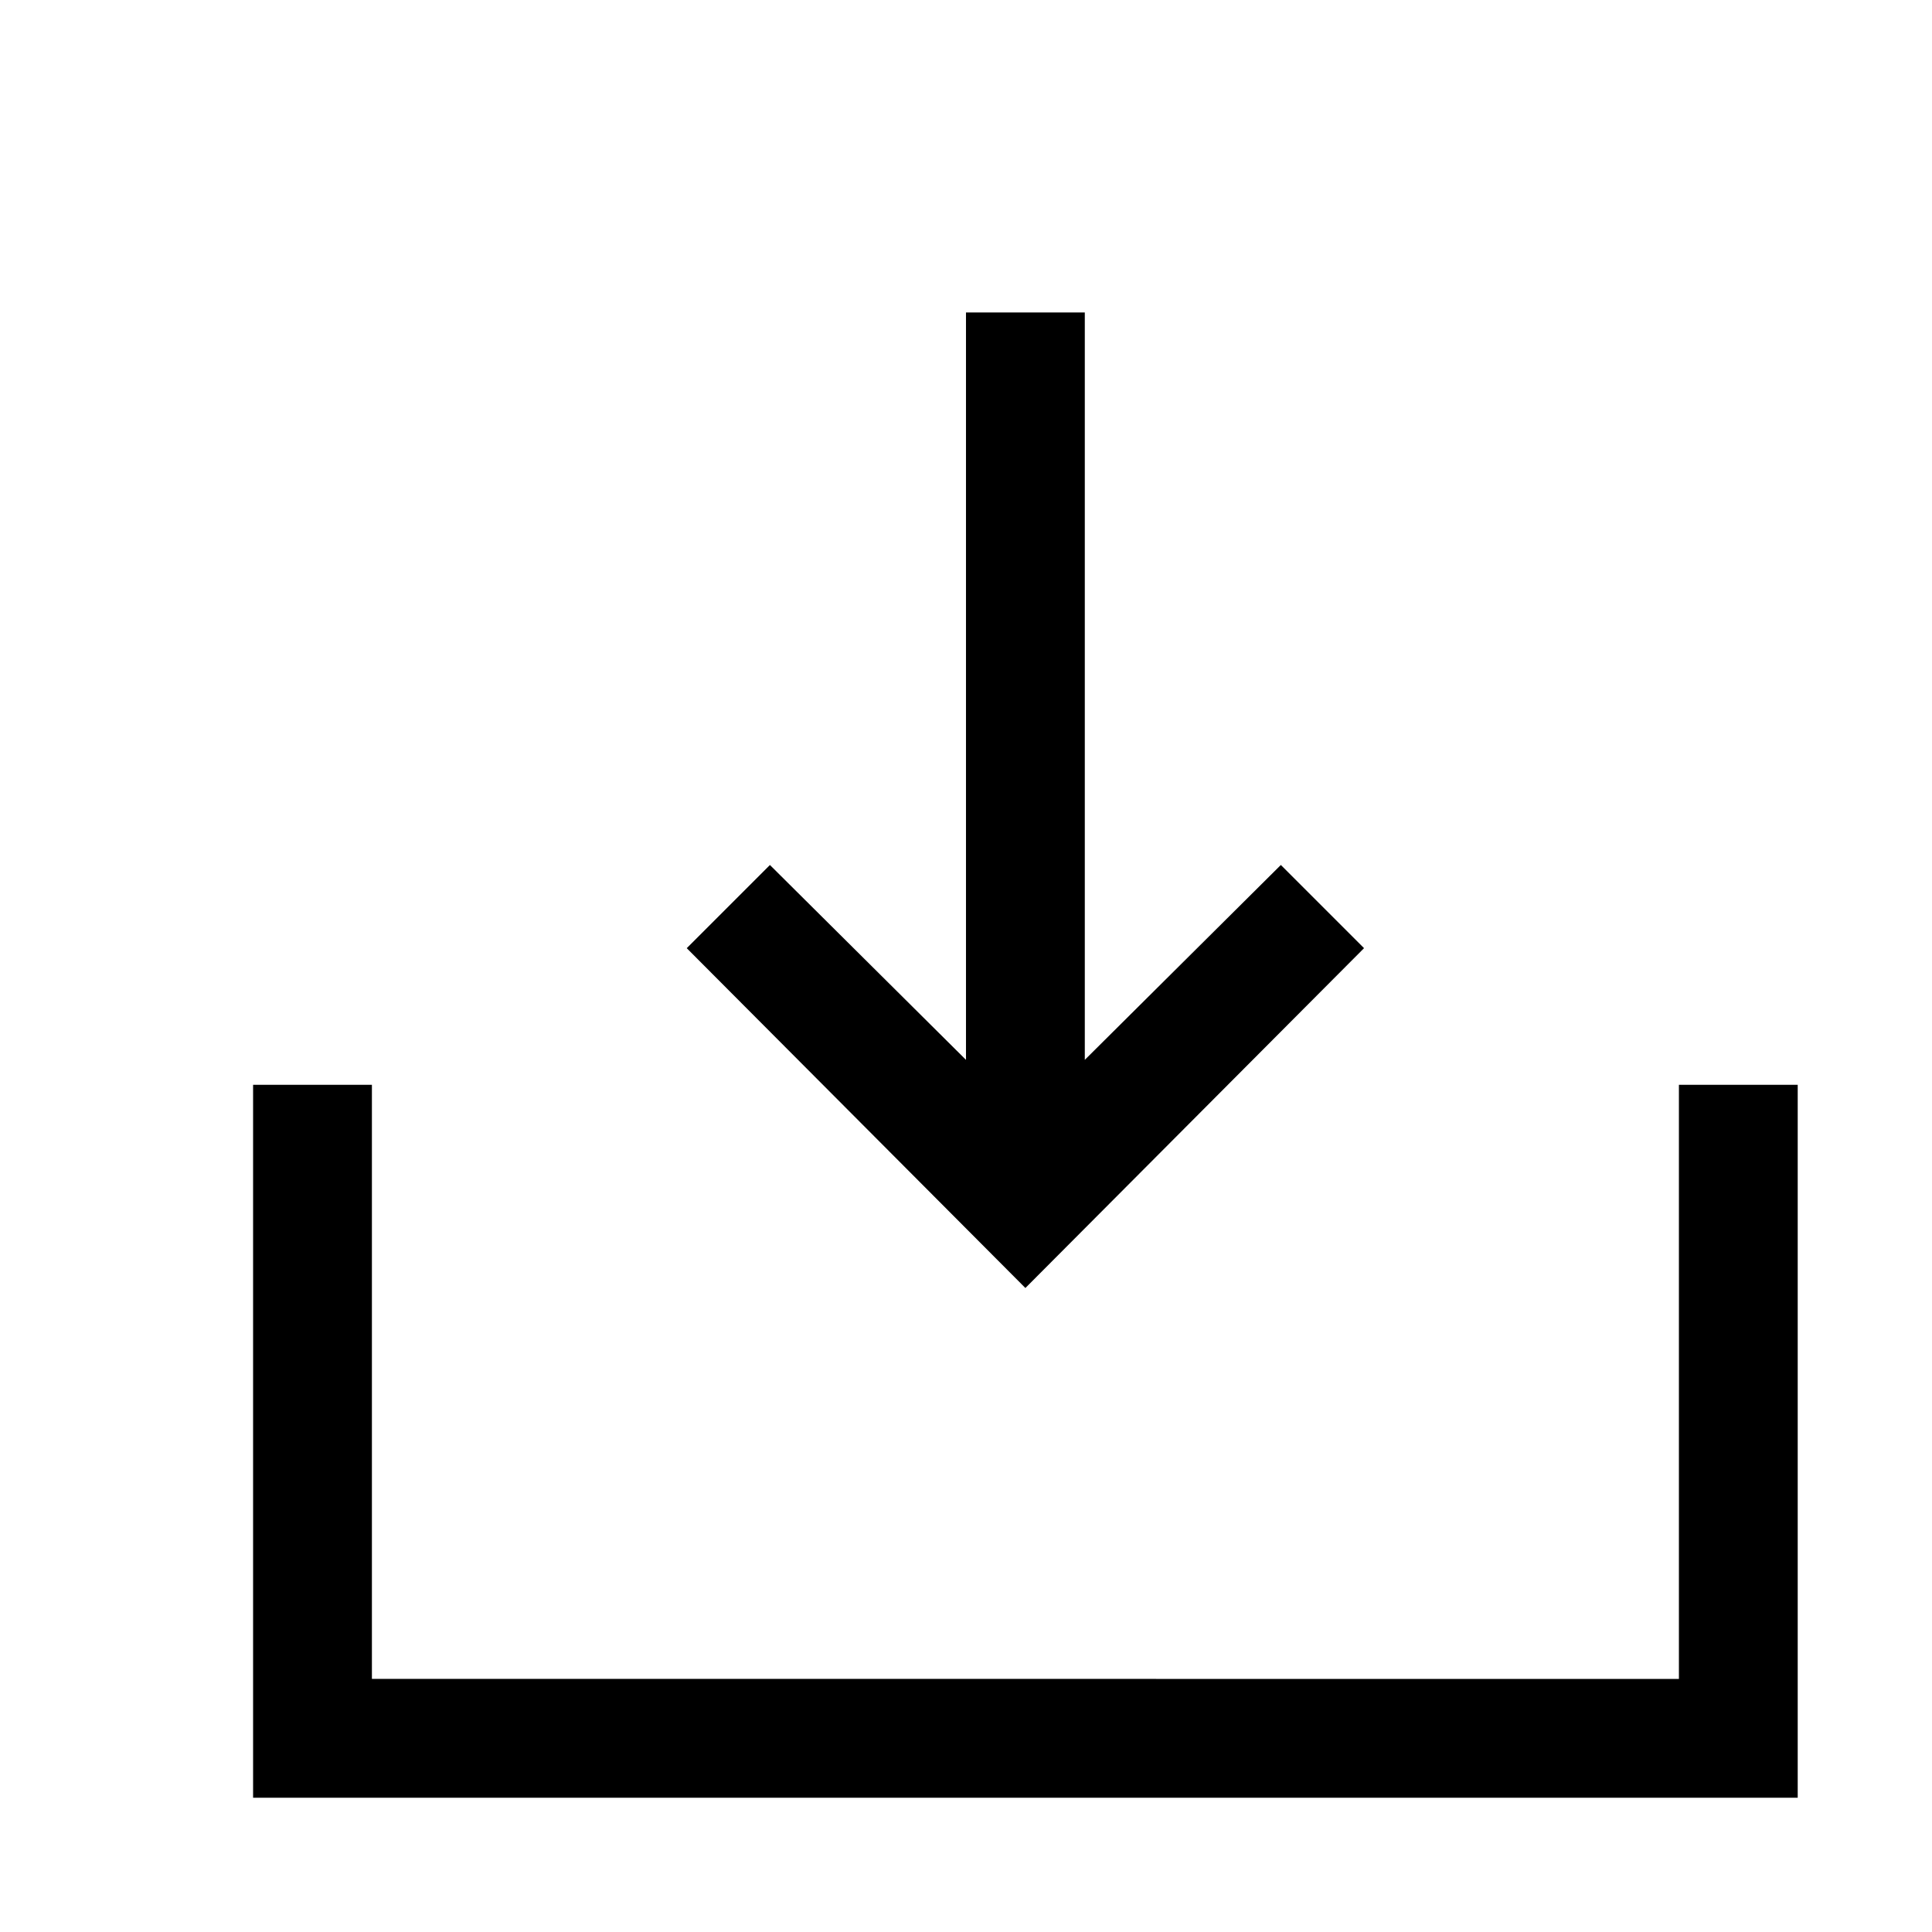
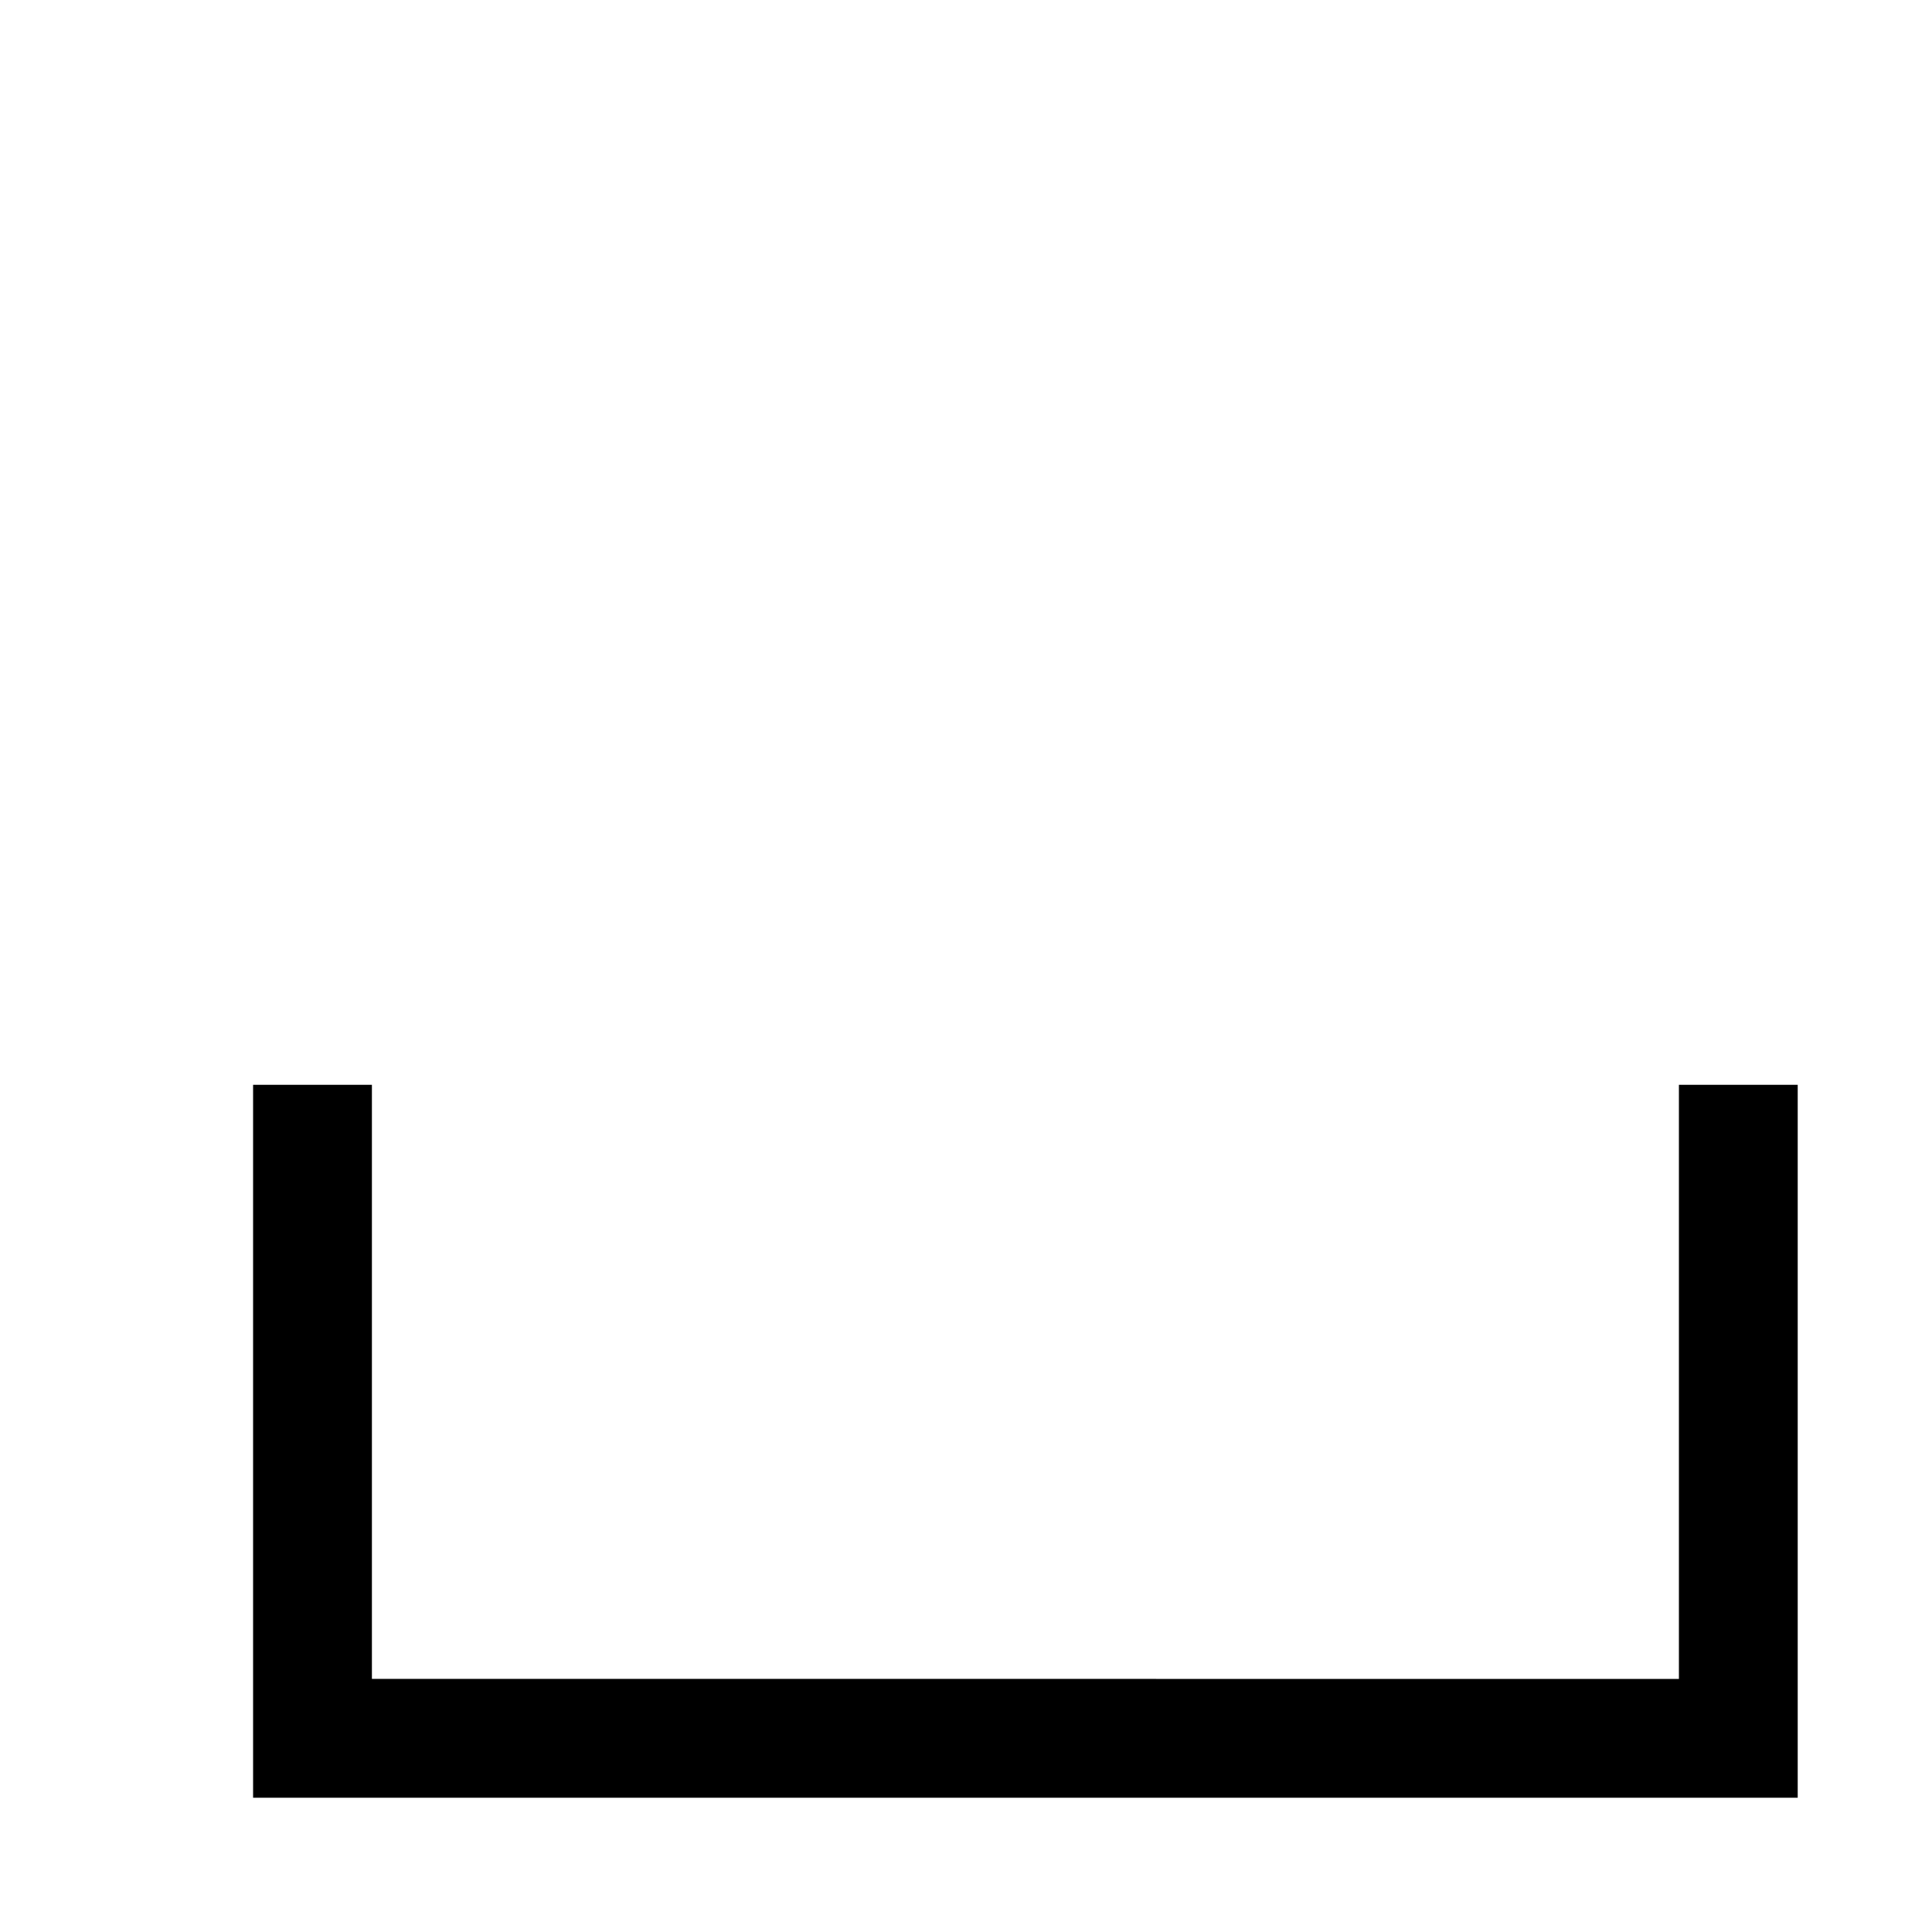
<svg xmlns="http://www.w3.org/2000/svg" fill="#000000" width="800px" height="800px" version="1.1" viewBox="144 144 512 512">
  <g>
-     <path d="m505.48 395.27-22.043-22.043-51.953 51.645v-198.06h-31.488v198.06l-51.957-51.637-22.043 22.043 89.742 90.055 89.742-90.055z" />
    <path d="m588.93 431.49v157.44l-346.37-0.004v-157.44h-31.488v188.93h409.34v-188.93z" />
  </g>
</svg>